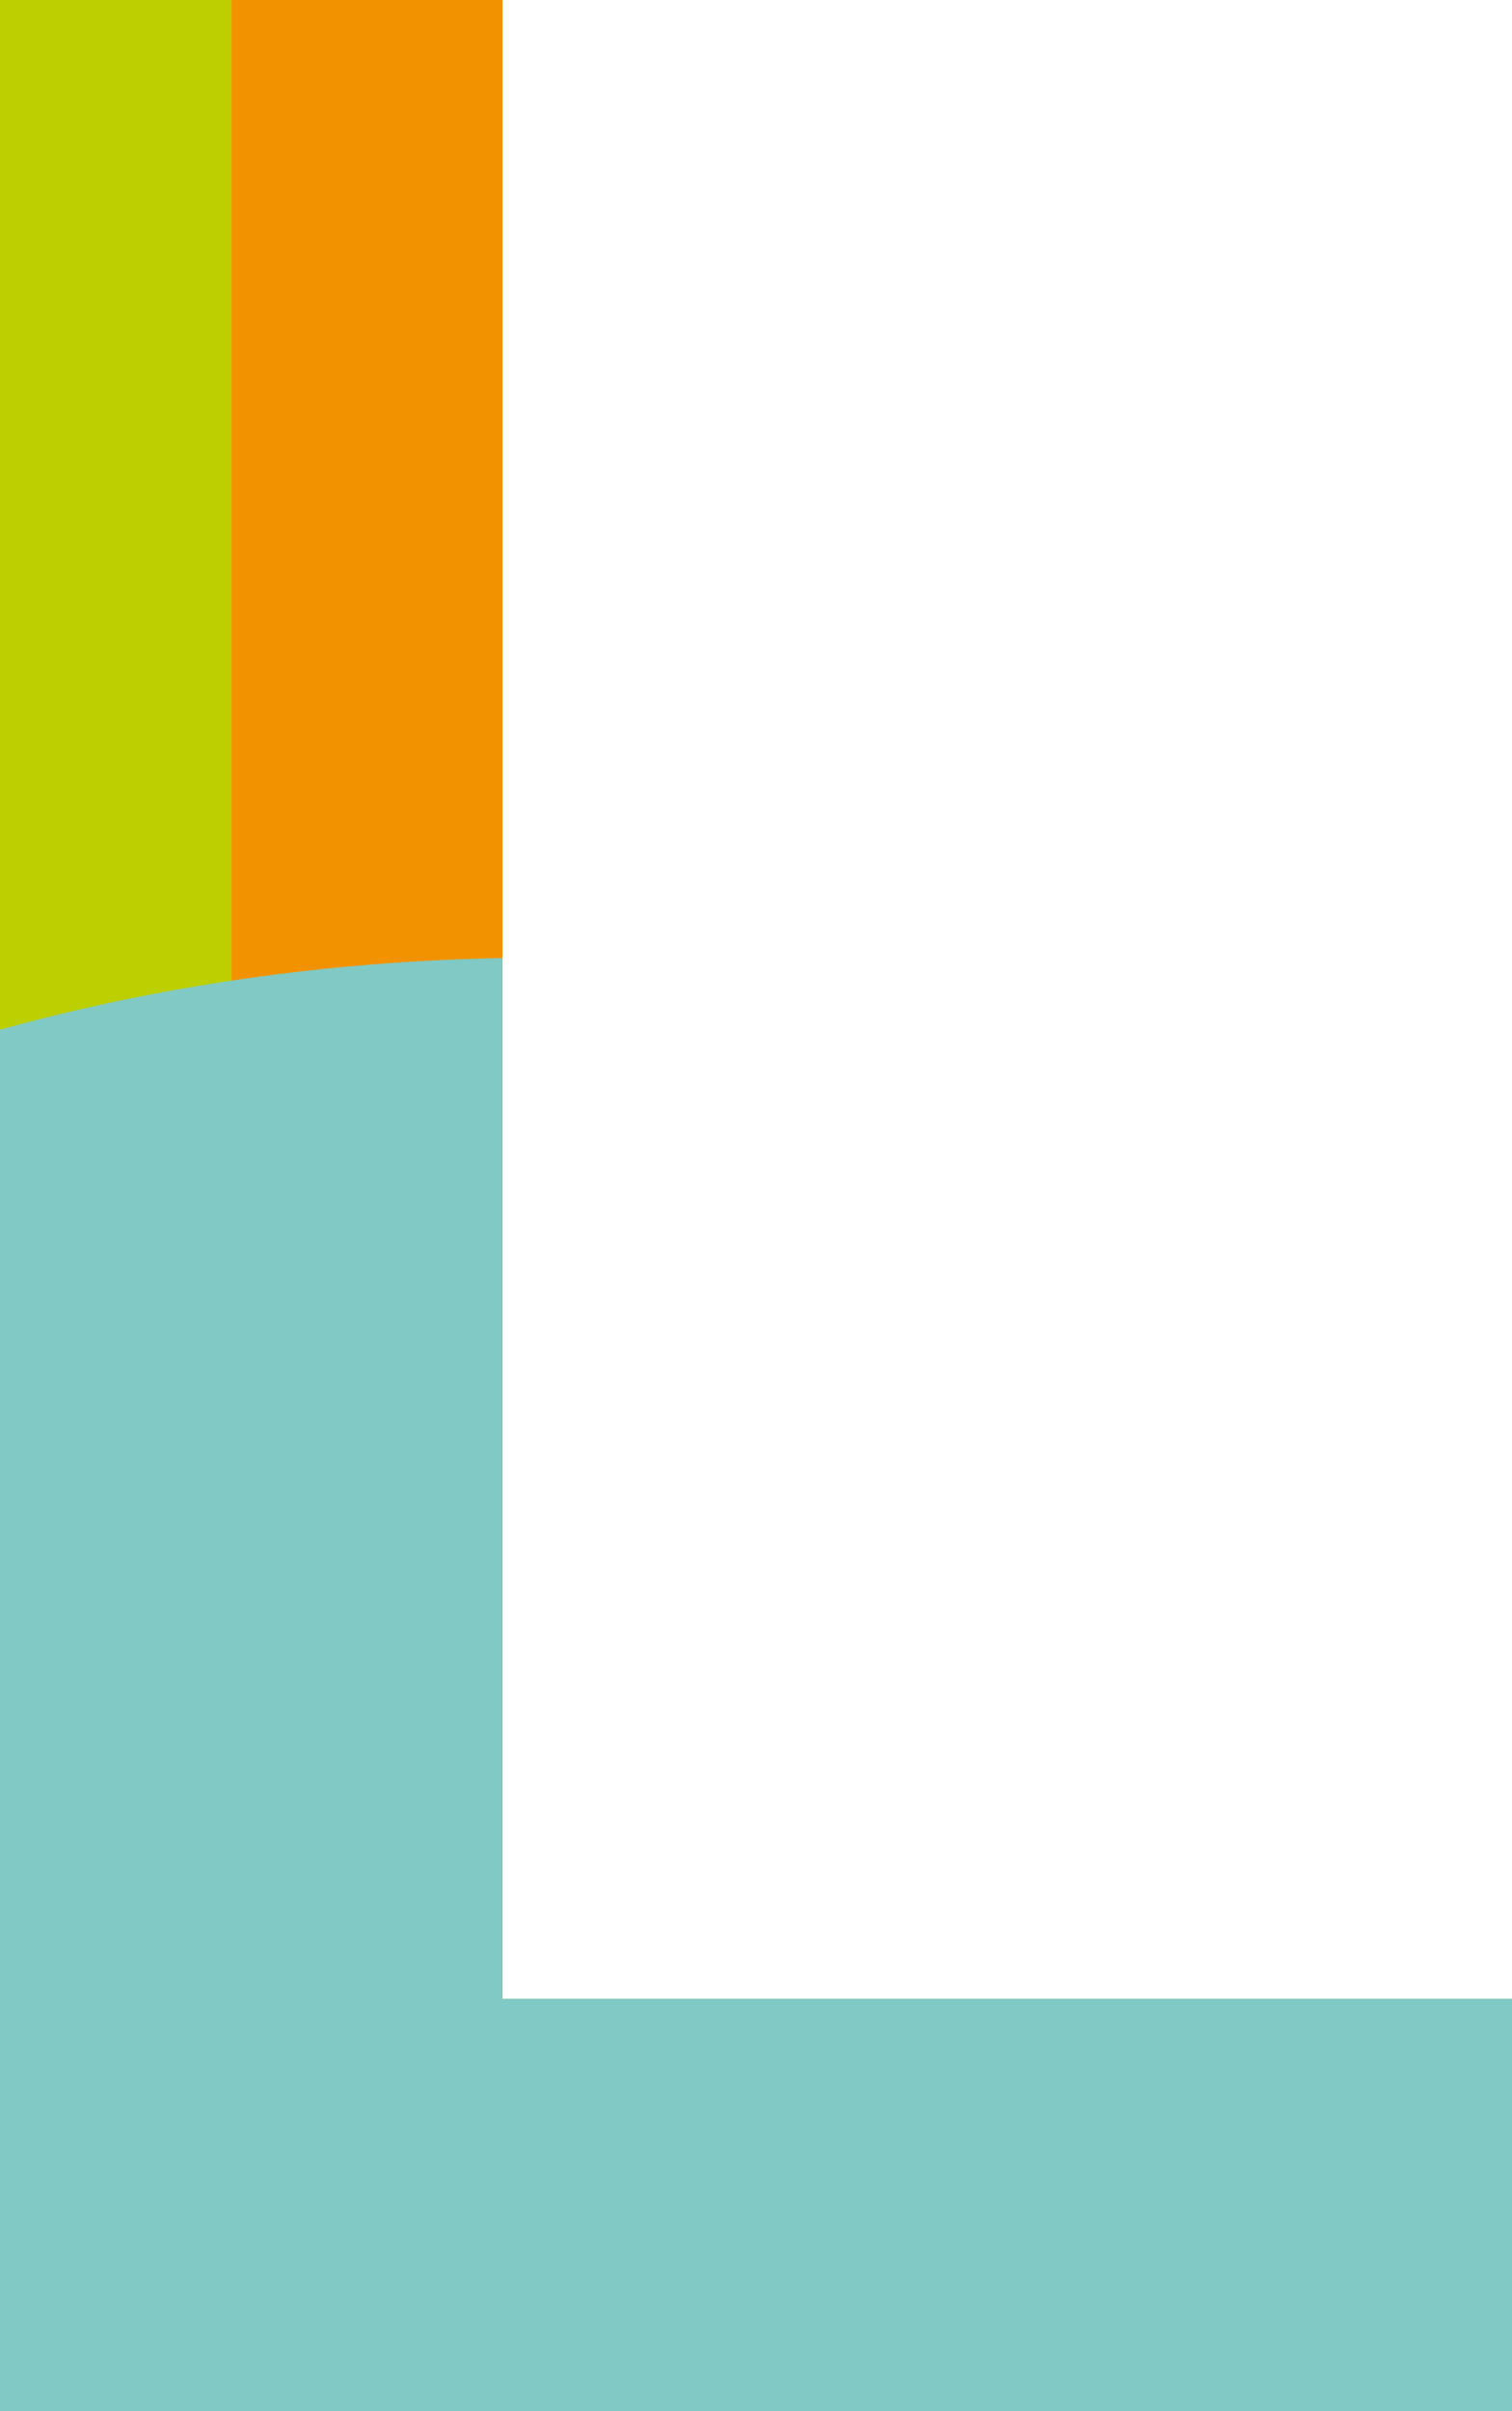
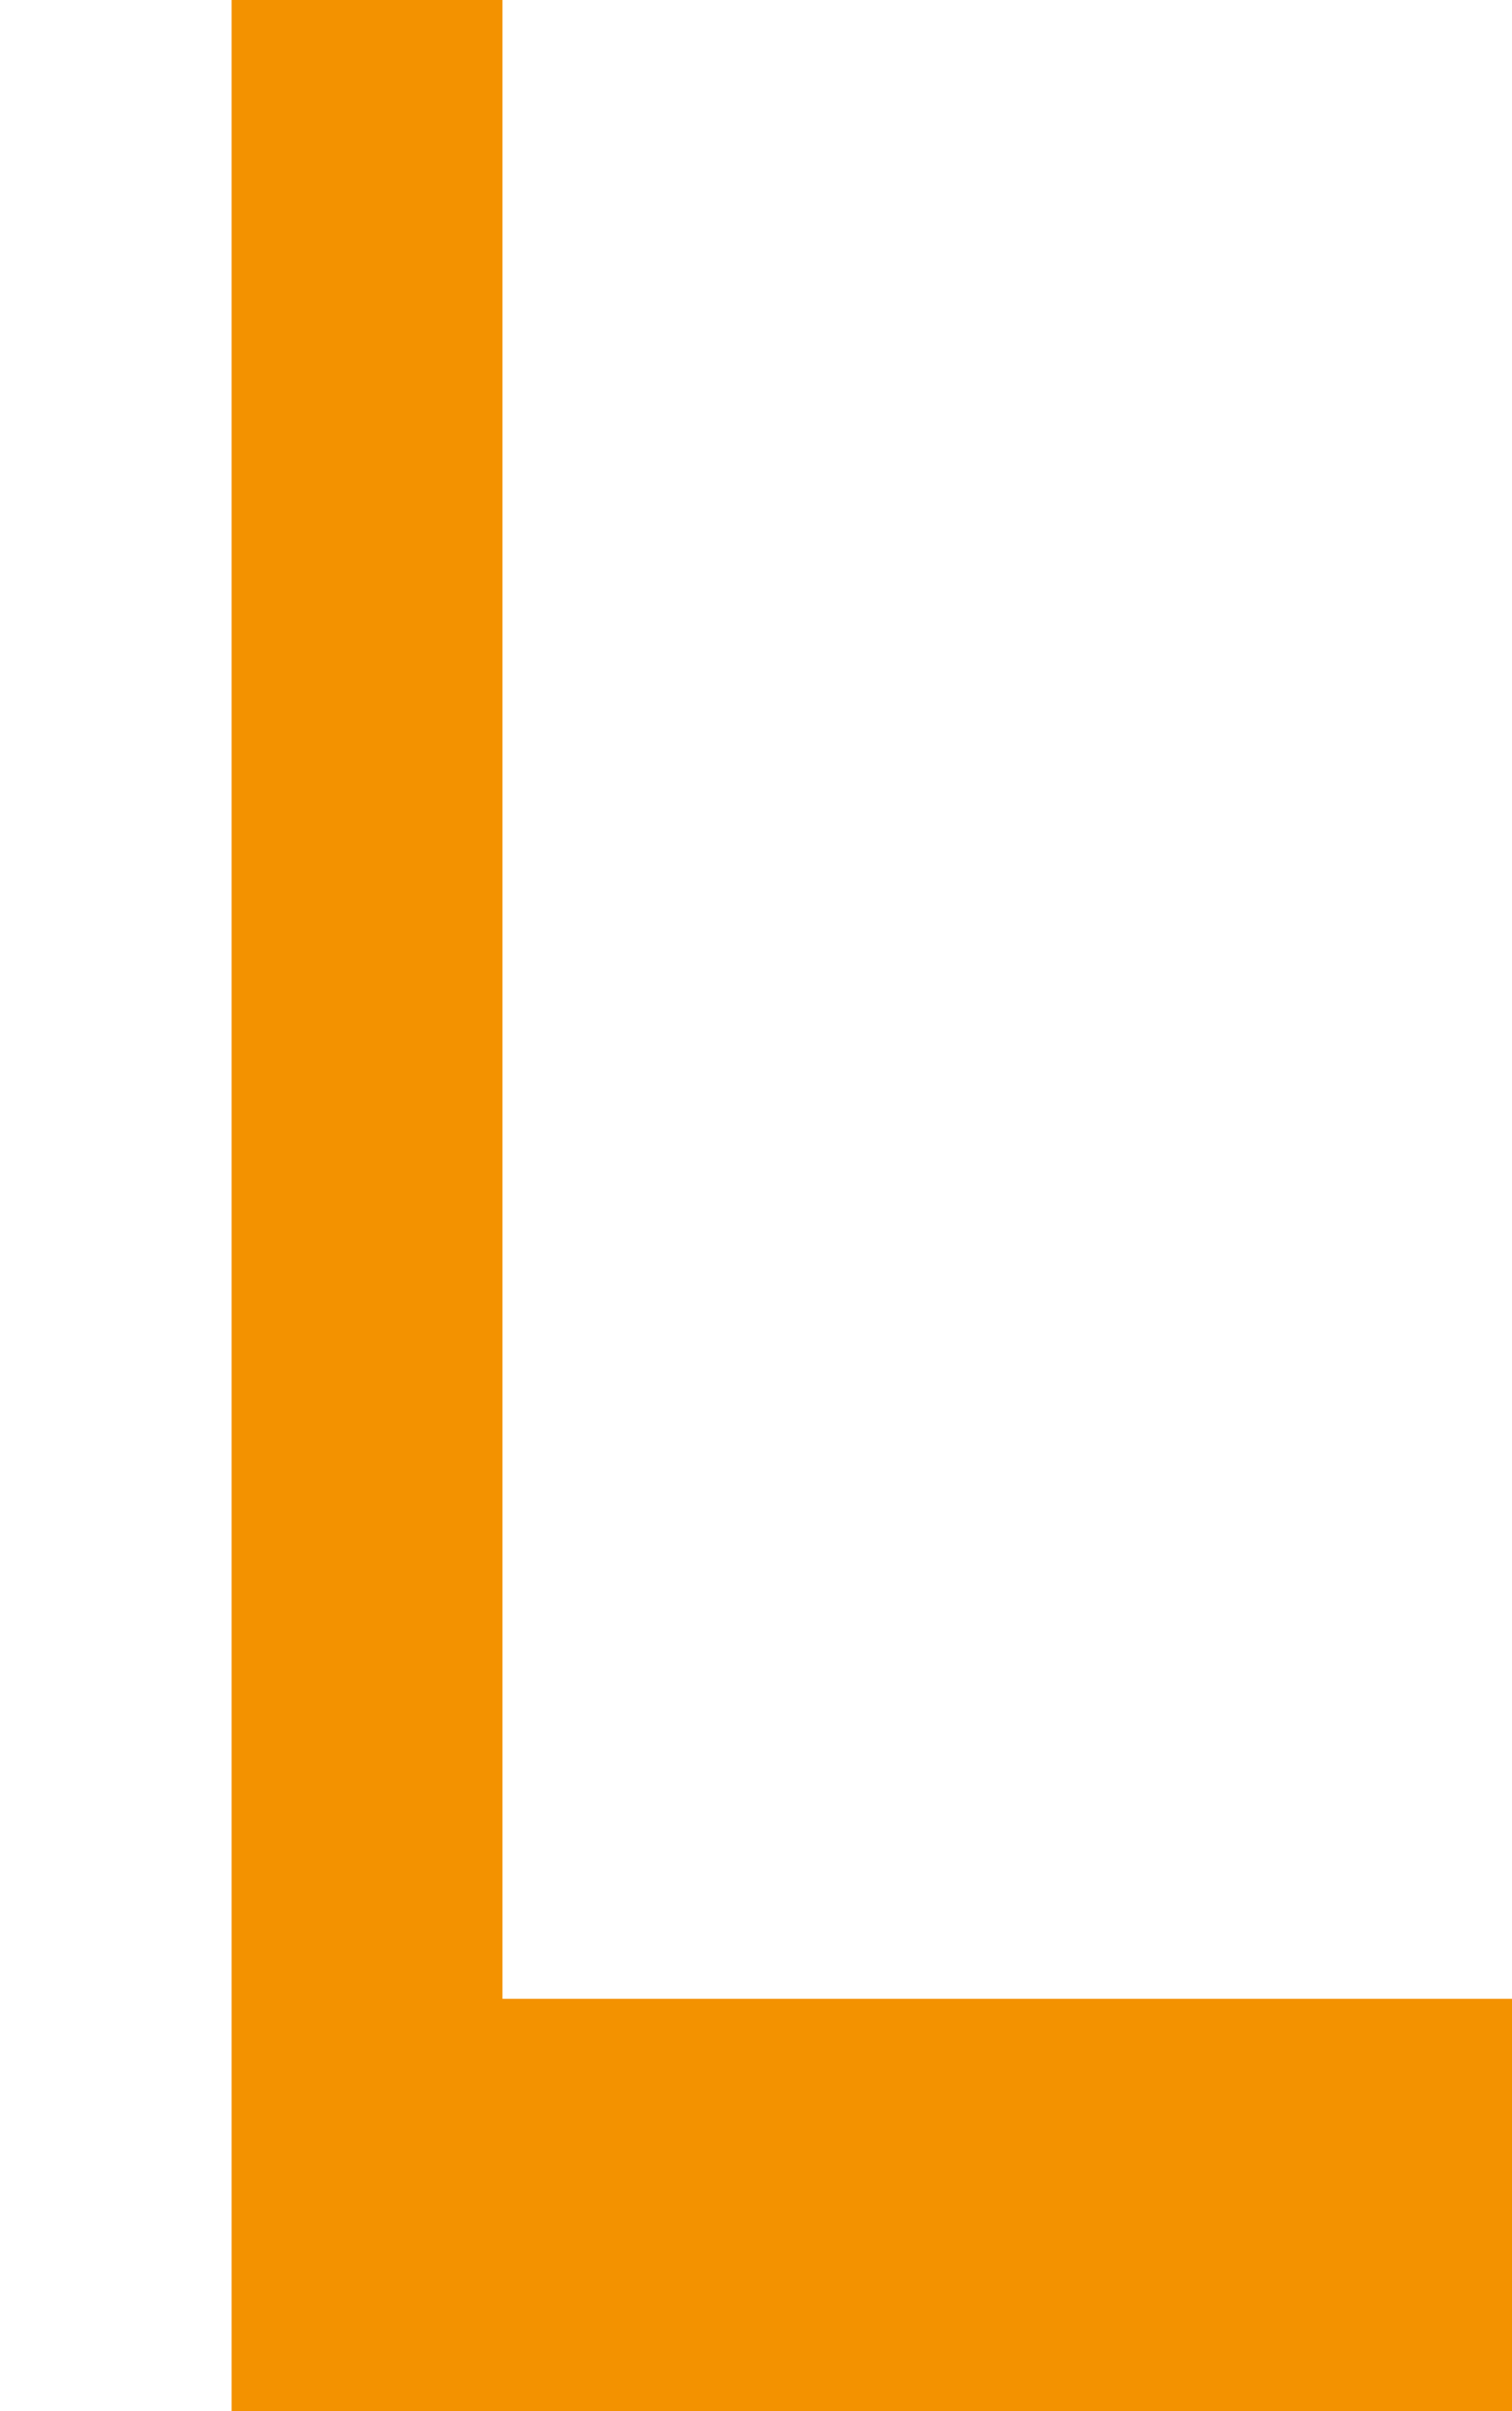
<svg xmlns="http://www.w3.org/2000/svg" version="1.1" id="Ebene_1" x="0px" y="0px" width="44.9px" height="71.558px" viewBox="0 0 44.9 71.558" enable-background="new 0 0 44.9 71.558" xml:space="preserve">
-   <polygon fill="#BCCF00" points="0,0 0,71.558 44.9,71.558 44.9,59.32 14.921,59.32 14.921,0 " />
  <polygon fill="#F39200" points="6.878,0 6.878,71.558 44.9,71.558 44.9,59.32 14.921,59.32 14.921,0 " />
-   <path fill="#80C9C4" d="M14.921,28.433C9.676,28.528,4.655,29.271,0,30.56v40.998h44.9V59.32H14.921V28.433z" />
</svg>